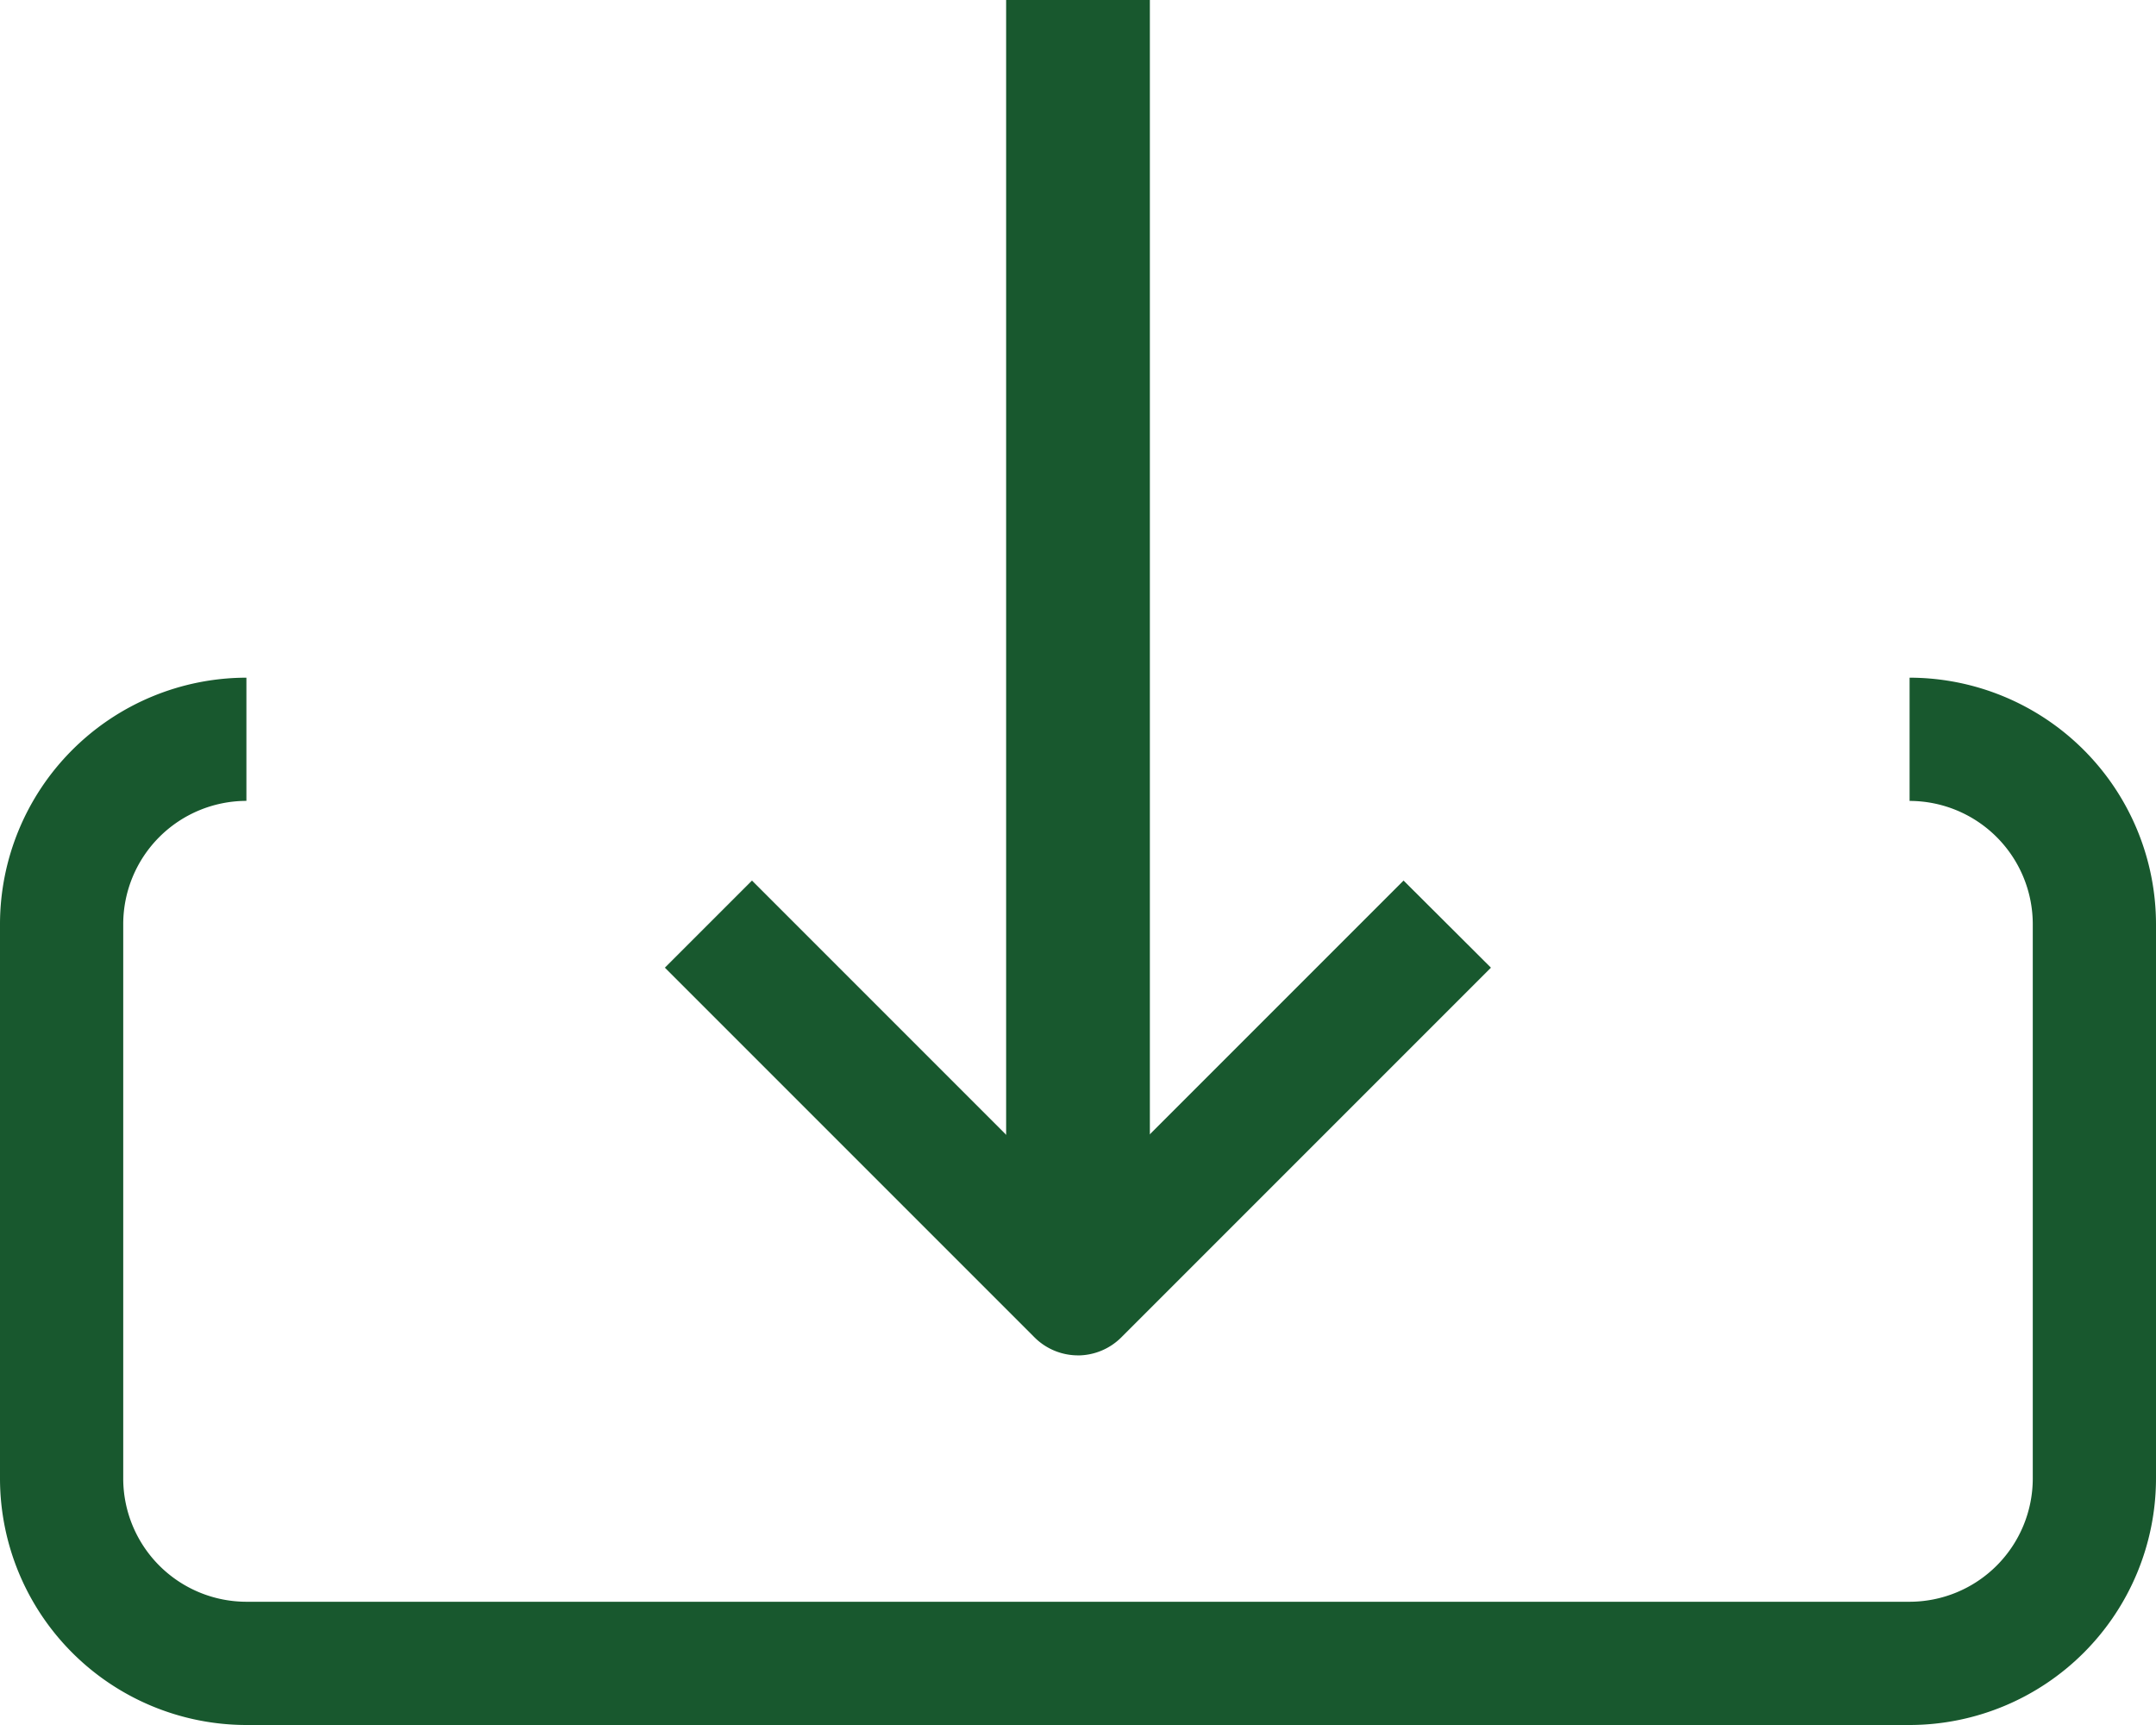
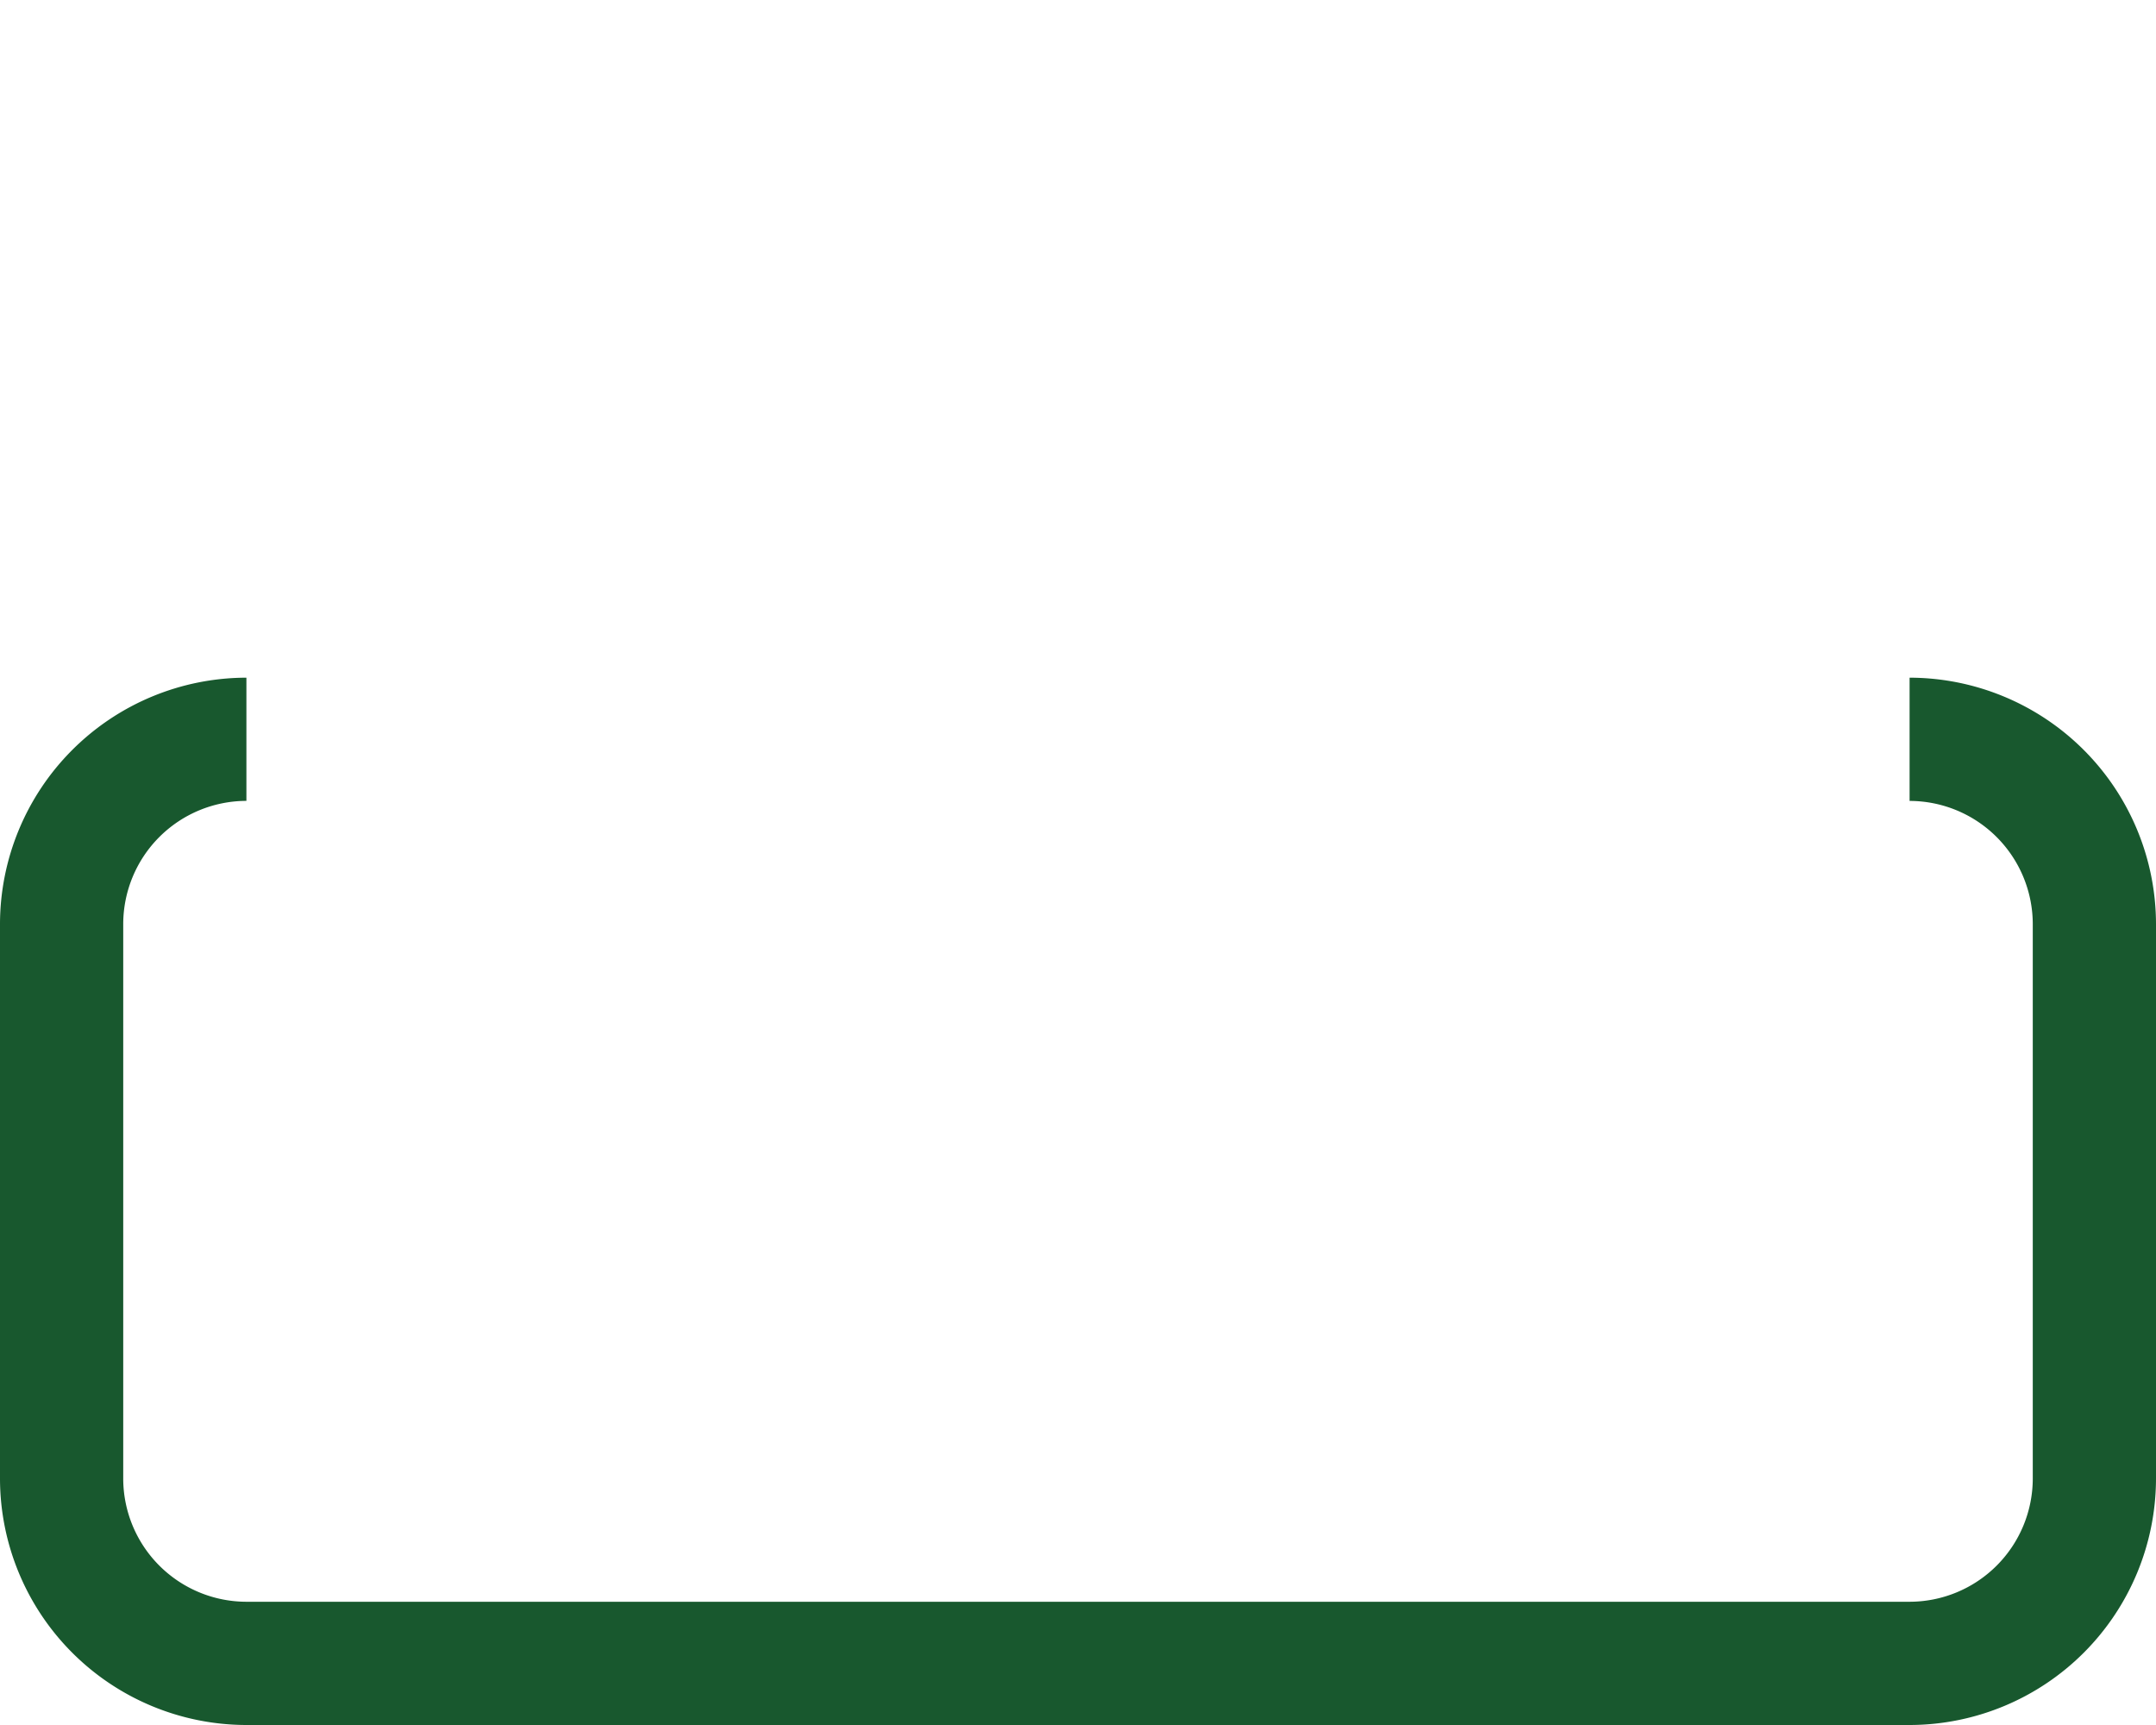
<svg xmlns="http://www.w3.org/2000/svg" id="Group_52" data-name="Group 52" width="45" height="36" viewBox="0 0 45 36">
  <defs>
    <clipPath id="clip-path">
      <rect id="Rectangle_56" data-name="Rectangle 56" width="45" height="36" fill="#18582e" />
    </clipPath>
  </defs>
  <g id="Group_52-2" data-name="Group 52" clip-path="url(#clip-path)">
    <path id="Path_94" data-name="Path 94" d="M39.857,87.857H5.143A5.149,5.149,0,0,1,0,82.714V71.143A5.149,5.149,0,0,1,5.143,66v2.571a2.574,2.574,0,0,0-2.571,2.571V82.714a2.574,2.574,0,0,0,2.571,2.571H39.857a2.574,2.574,0,0,0,2.571-2.571V71.143a2.574,2.574,0,0,0-2.571-2.571V66A5.149,5.149,0,0,1,45,71.143V82.714a5.149,5.149,0,0,1-5.143,5.143" transform="translate(0 -51.857)" fill="#18582e" />
-     <path id="Path_95" data-name="Path 95" d="M73.382,95.667a1.285,1.285,0,0,1-.91-.377l-7.714-7.714,1.818-1.818,6.8,6.8,6.8-6.8L82,87.576l-7.7,7.7a1.288,1.288,0,0,1-.924.392" transform="translate(-50.881 -67.381)" fill="#18582e" />
-     <rect id="Rectangle_55" data-name="Rectangle 55" width="3" height="27" transform="translate(21 0)" fill="#18582e" />
  </g>
</svg>